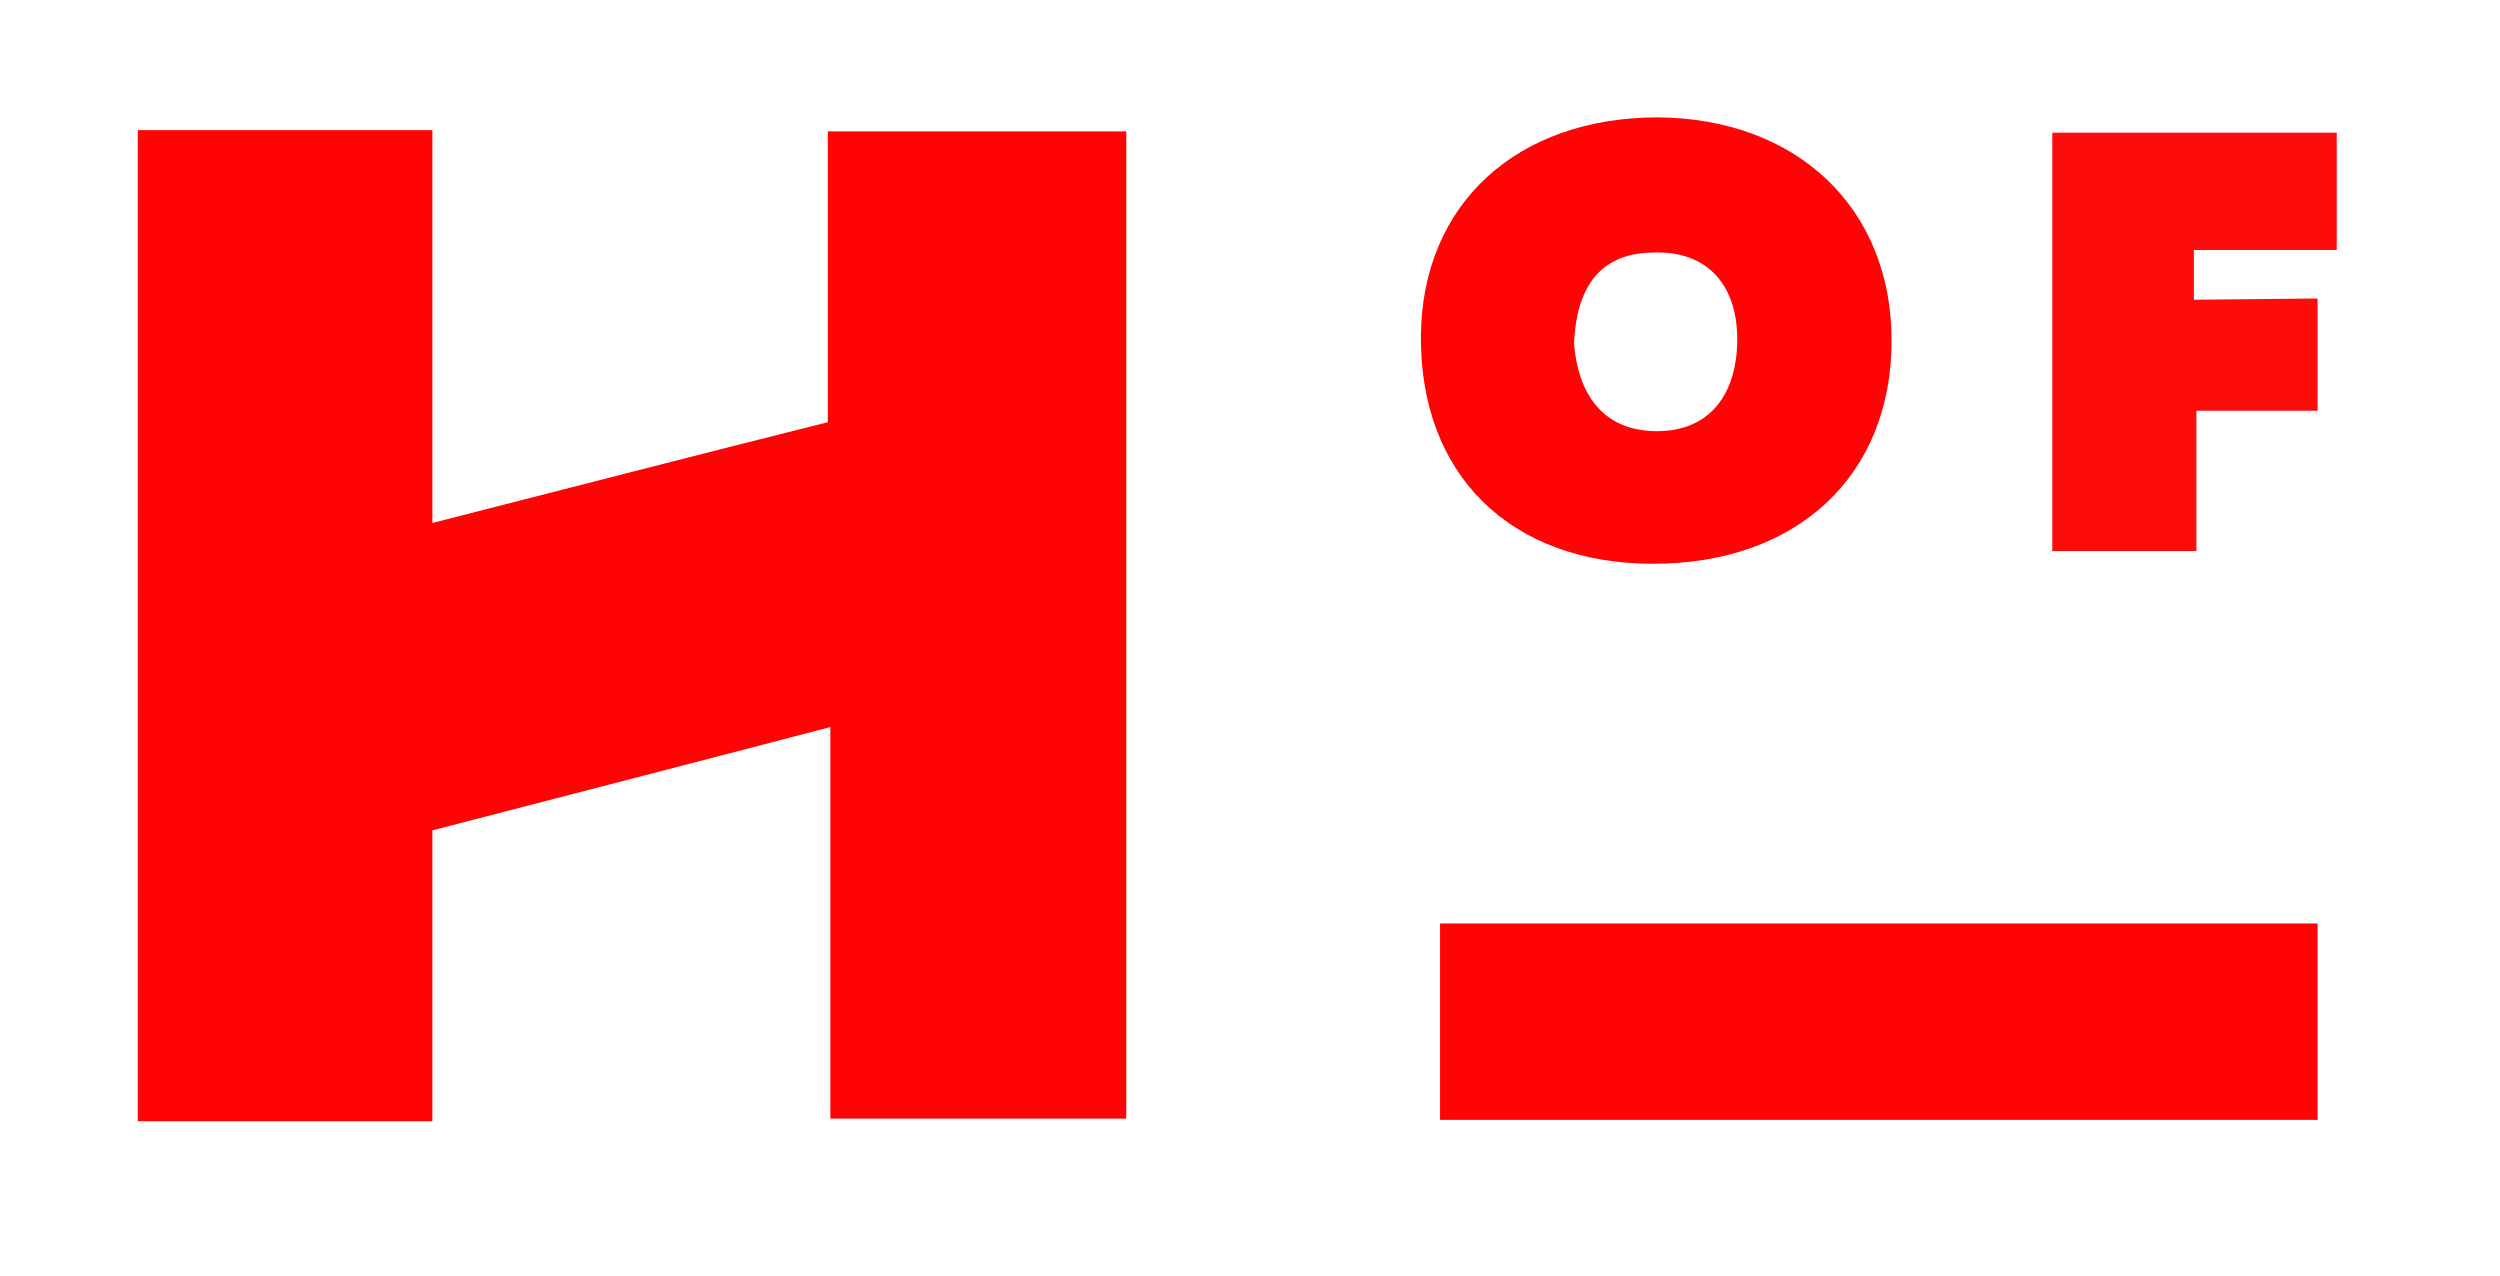
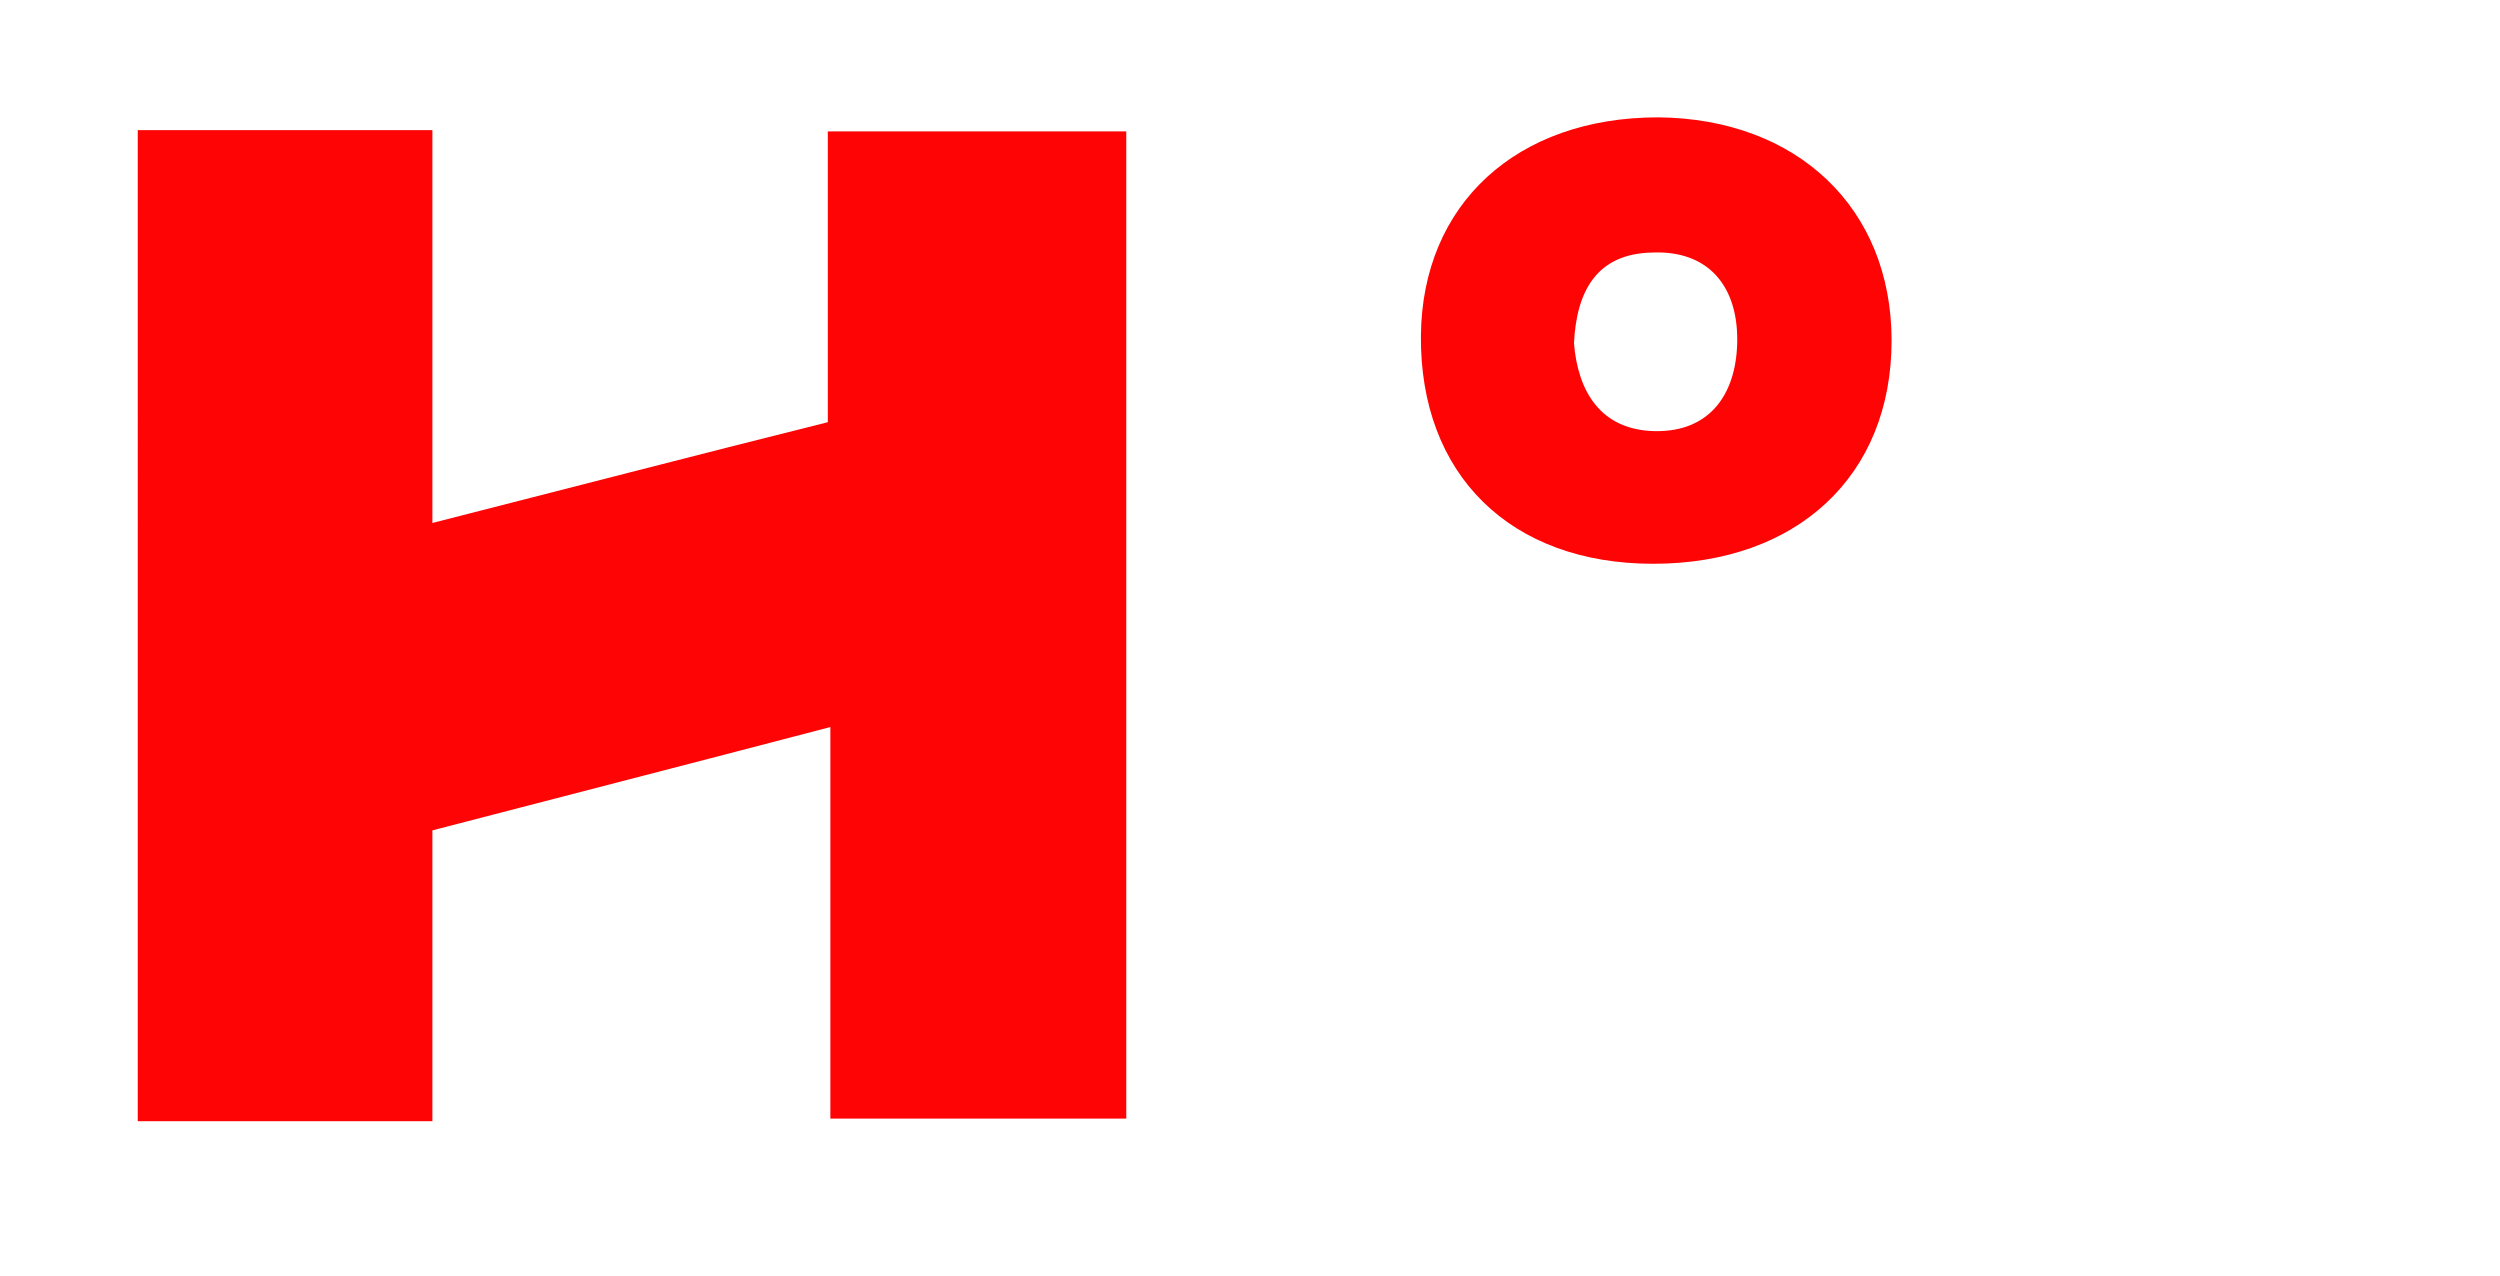
<svg xmlns="http://www.w3.org/2000/svg" version="1.1" id="Ebene_1" x="0px" y="0px" viewBox="0 0 196 100" style="enable-background:new 0 0 196 100;" xml:space="preserve">
  <style type="text/css">
	.st0{fill:#FE0404;}
	.st1{fill:#FE0B0B;}
</style>
  <g>
    <path class="st0" d="M10.8,10.2c7.8,0,15.2,0,23.1,0c0,10.1,0,20,0,30.8c10.6-2.7,20.6-5.3,31-7.9c0-7.7,0-15.1,0-22.8   c8,0,15.6,0,23.4,0c0,25.8,0,51.4,0,77.4c-7.4,0-15,0-23.2,0c0-9.9,0-20,0-30.7c-10.7,2.8-20.8,5.4-31.2,8.1c0,7.8,0,15.3,0,22.8   c-7.9,0-15.4,0-23.1,0C10.8,62.1,10.8,36.3,10.8,10.2z" />
-     <path class="st0" d="M181.7,72.4c0,5.4,0,10.3,0,15.4c-23,0-45.7,0-68.8,0c0-5.1,0-10.1,0-15.4C135.9,72.4,158.6,72.4,181.7,72.4z" />
    <path class="st0" d="M129.6,44.2c-11.2,0-18.3-7-18.2-17.9c0.1-10.3,7.5-17.1,18.6-17.1c10.9,0.1,18.3,7.1,18.3,17.5   C148.3,37.3,140.9,44.2,129.6,44.2z M123.4,26.9c0.3,3.8,2.1,6.8,6.3,6.9c4.5,0.1,6.5-3.1,6.5-7.2c0-4.1-2.2-7-6.7-6.8   C125.2,19.9,123.6,22.8,123.4,26.9z" />
-     <path class="st1" d="M183.2,10.4c0,3.2,0,9.2,0,9.2l-11.2,0v3.9l9.7-0.1c0,0,0,5.5,0,8.8c-3.1,0-6.1,0-9.5,0c0,3.8,0,7.2,0,11   c-4,0-7.5,0-11.3,0c0-10.9,0-21.6,0-32.8C168.1,10.4,175.5,10.4,183.2,10.4z" />
  </g>
</svg>